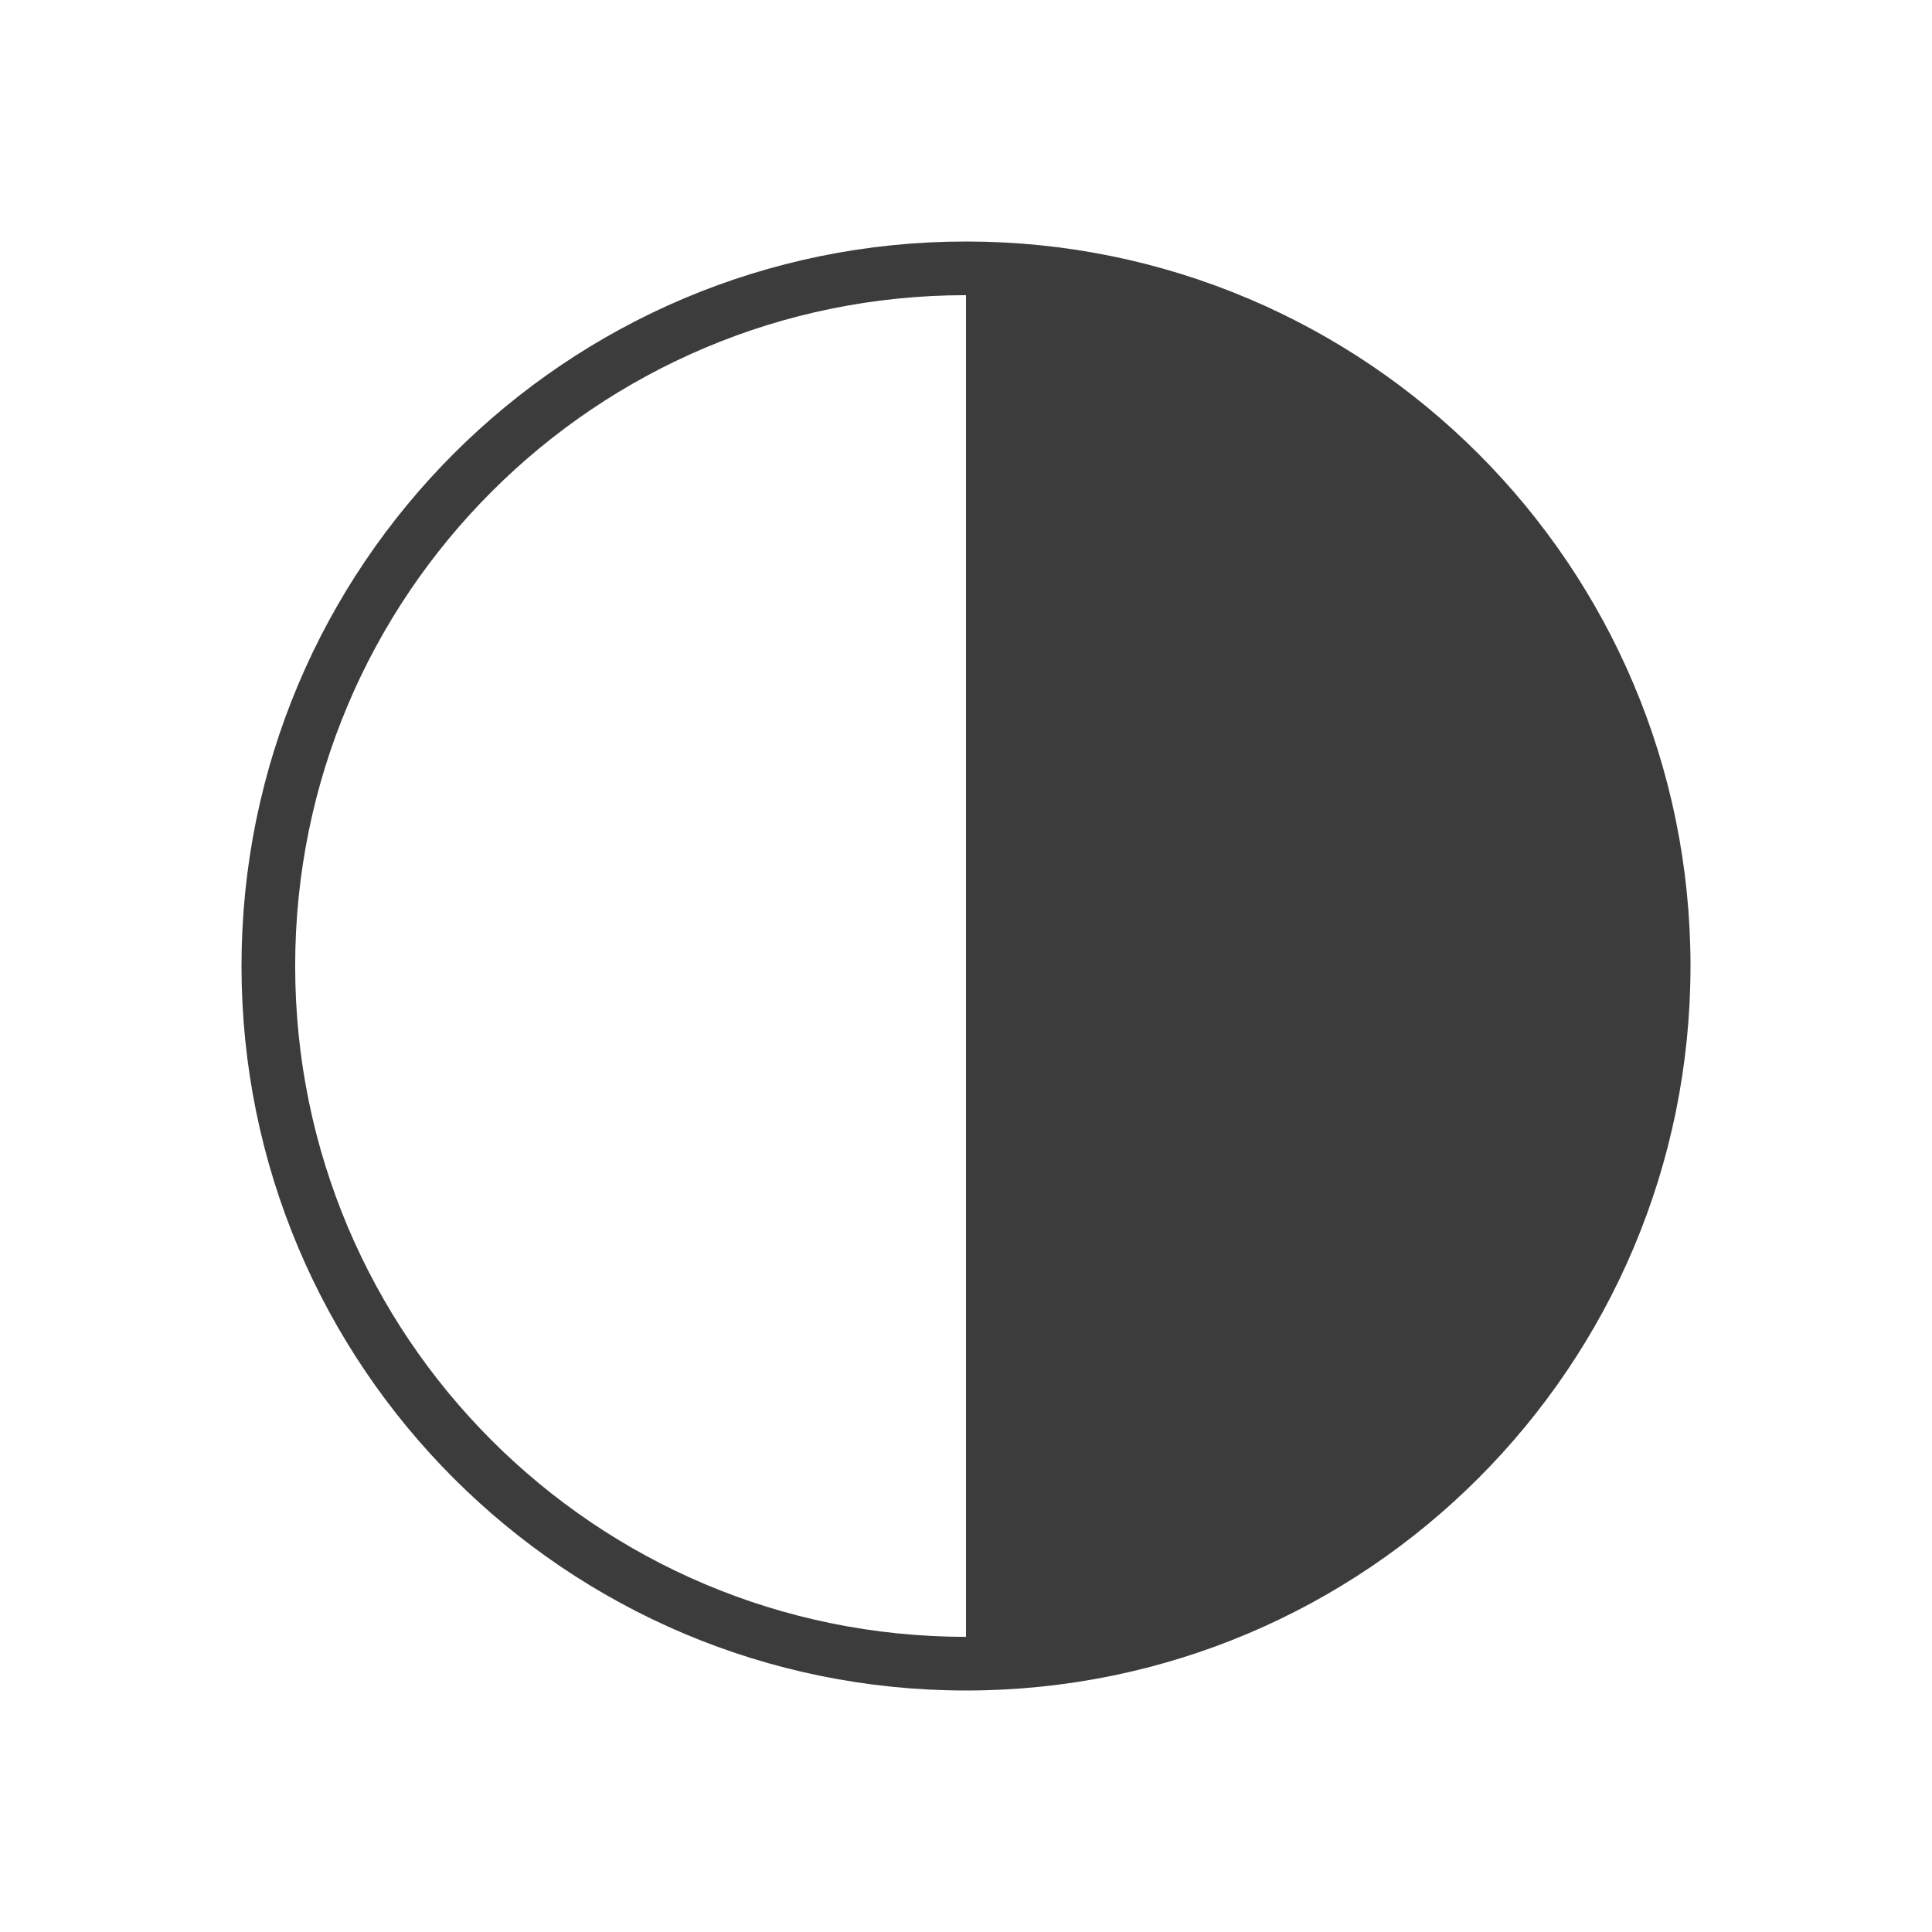
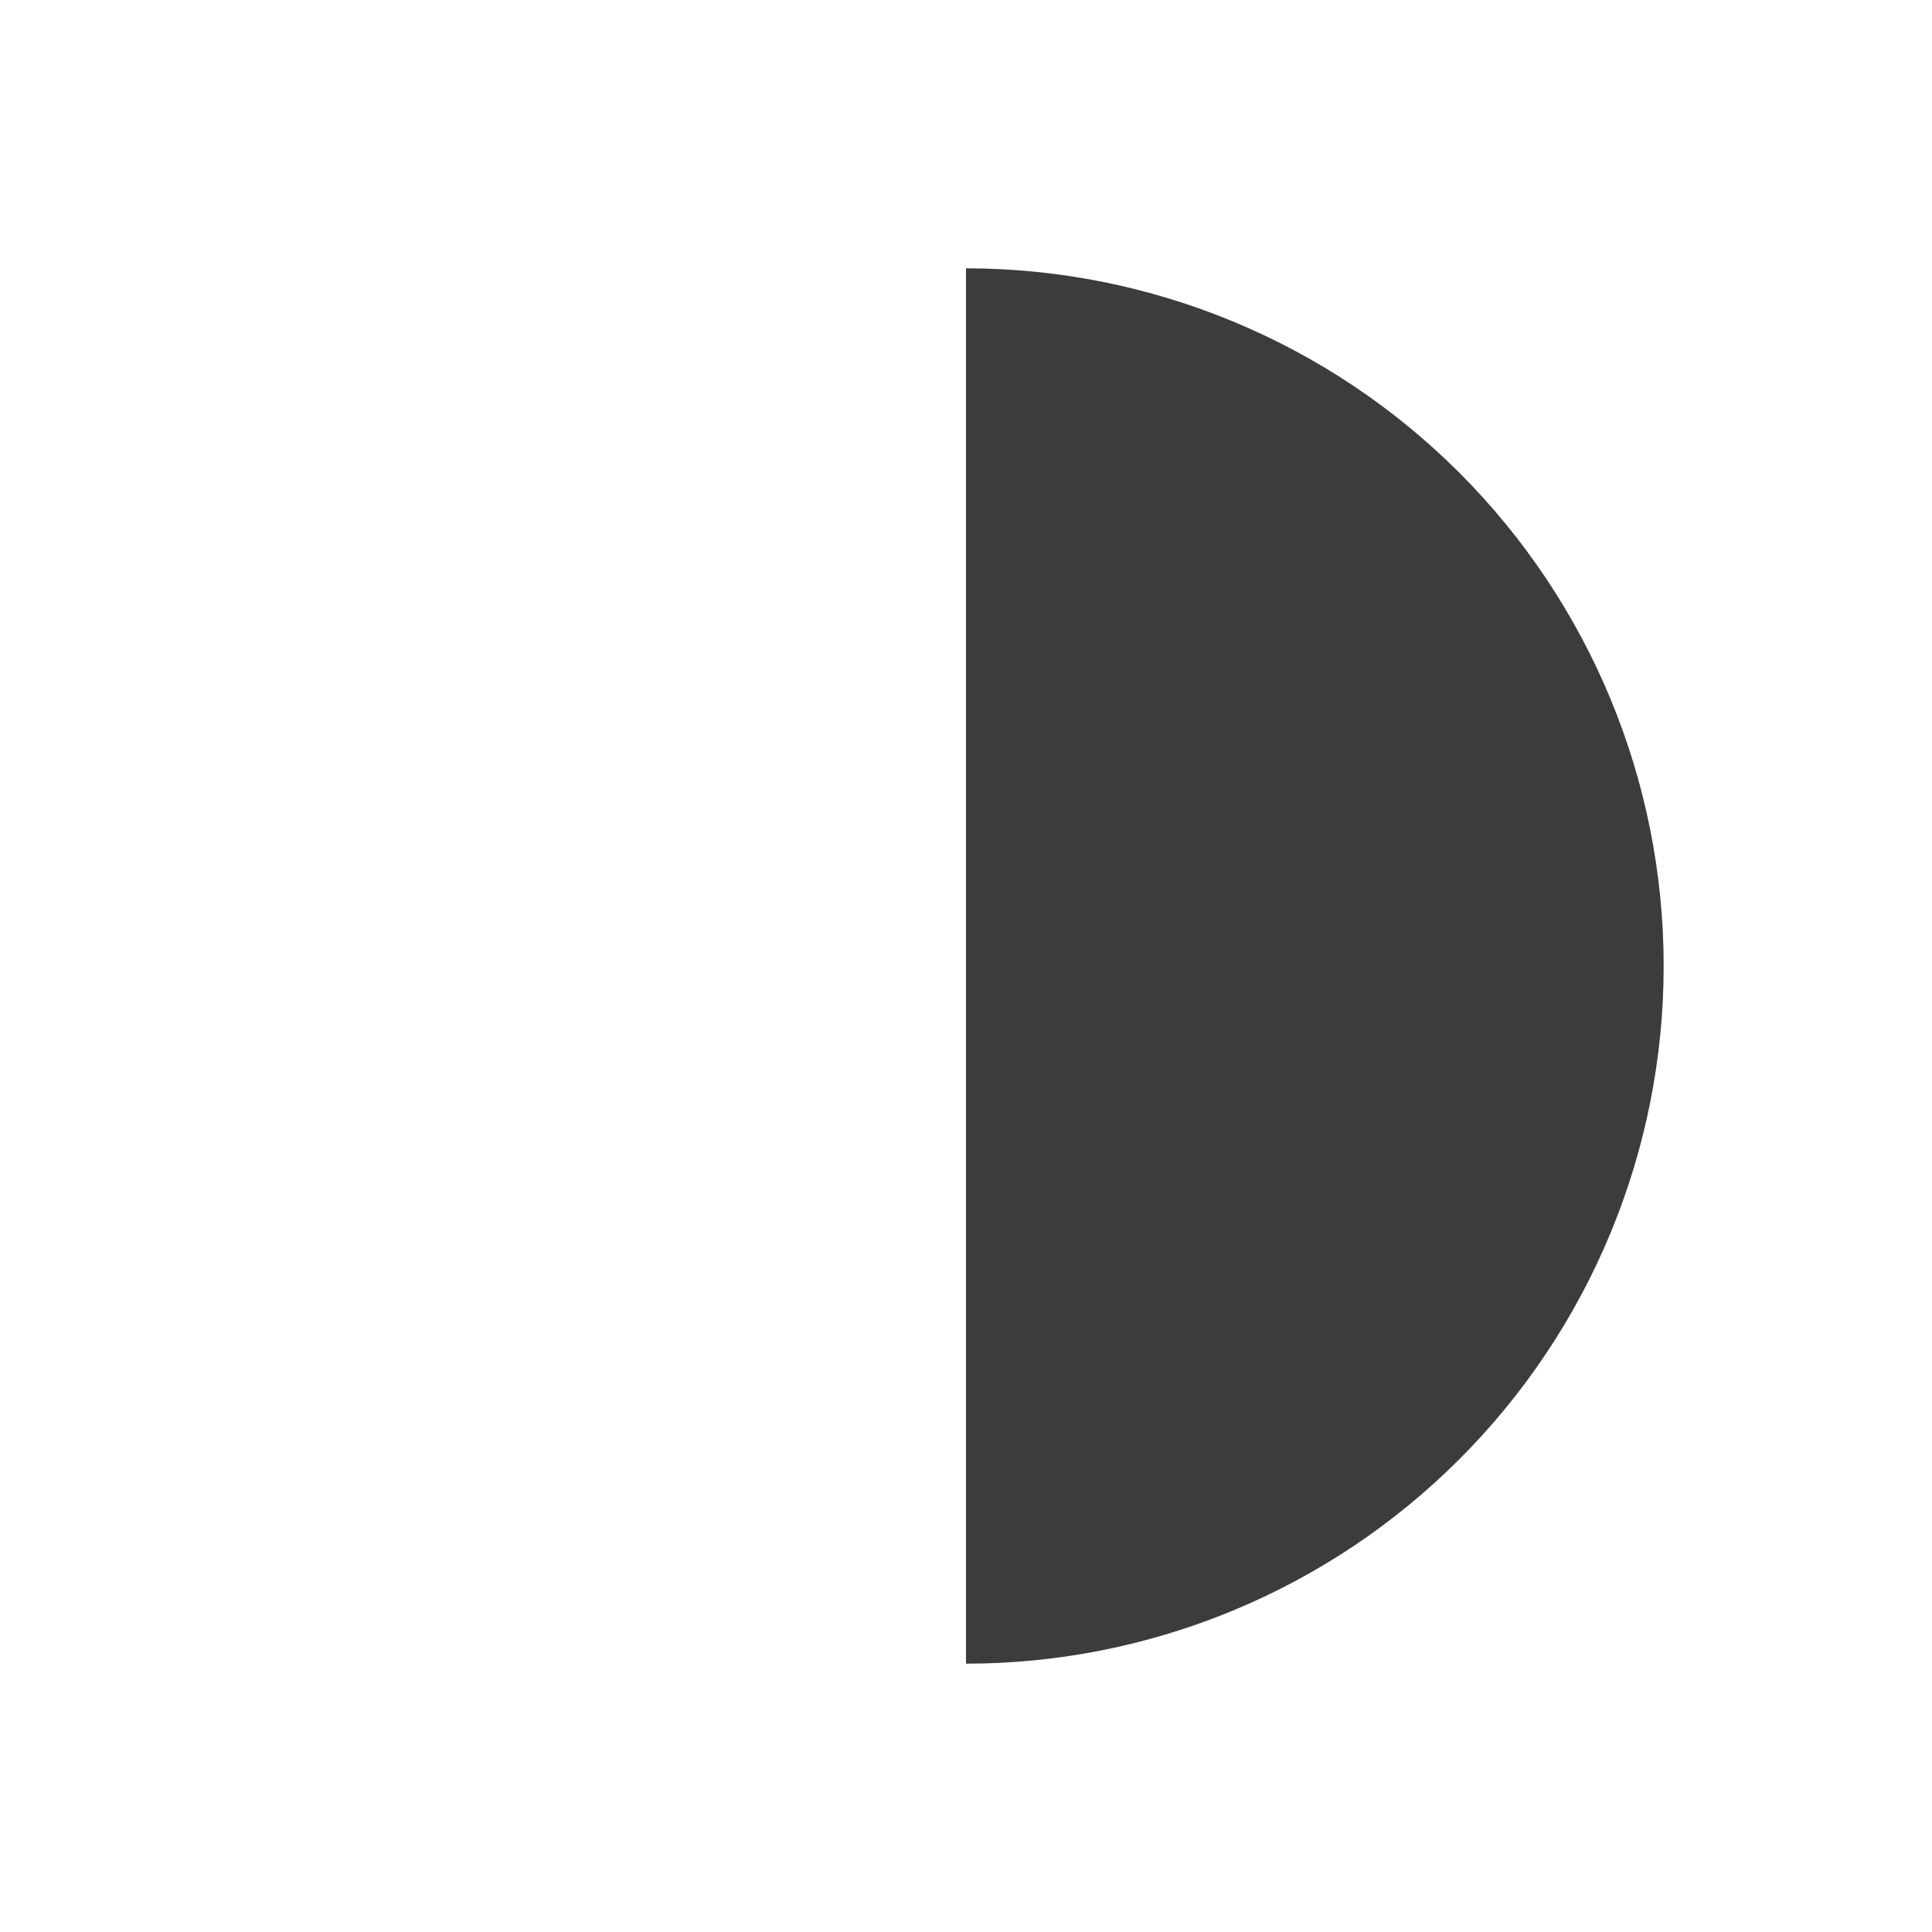
<svg xmlns="http://www.w3.org/2000/svg" width="36" height="36" viewBox="0 0 36 36" fill="none">
-   <path d="M18 31C25.18 31 31 25.18 31 18C31 10.82 25.18 5 18 5C10.82 5 5 10.82 5 18C5 25.18 10.82 31 18 31Z" stroke="#3C3C3C" stroke-linecap="round" stroke-linejoin="round" />
  <path d="M18 31C21.448 31 24.754 29.63 27.192 27.192C29.63 24.754 31 21.448 31 18C31 14.552 29.63 11.246 27.192 8.808C24.754 6.37 21.448 5 18 5L18 18L18 31Z" fill="#3C3C3C" />
</svg>